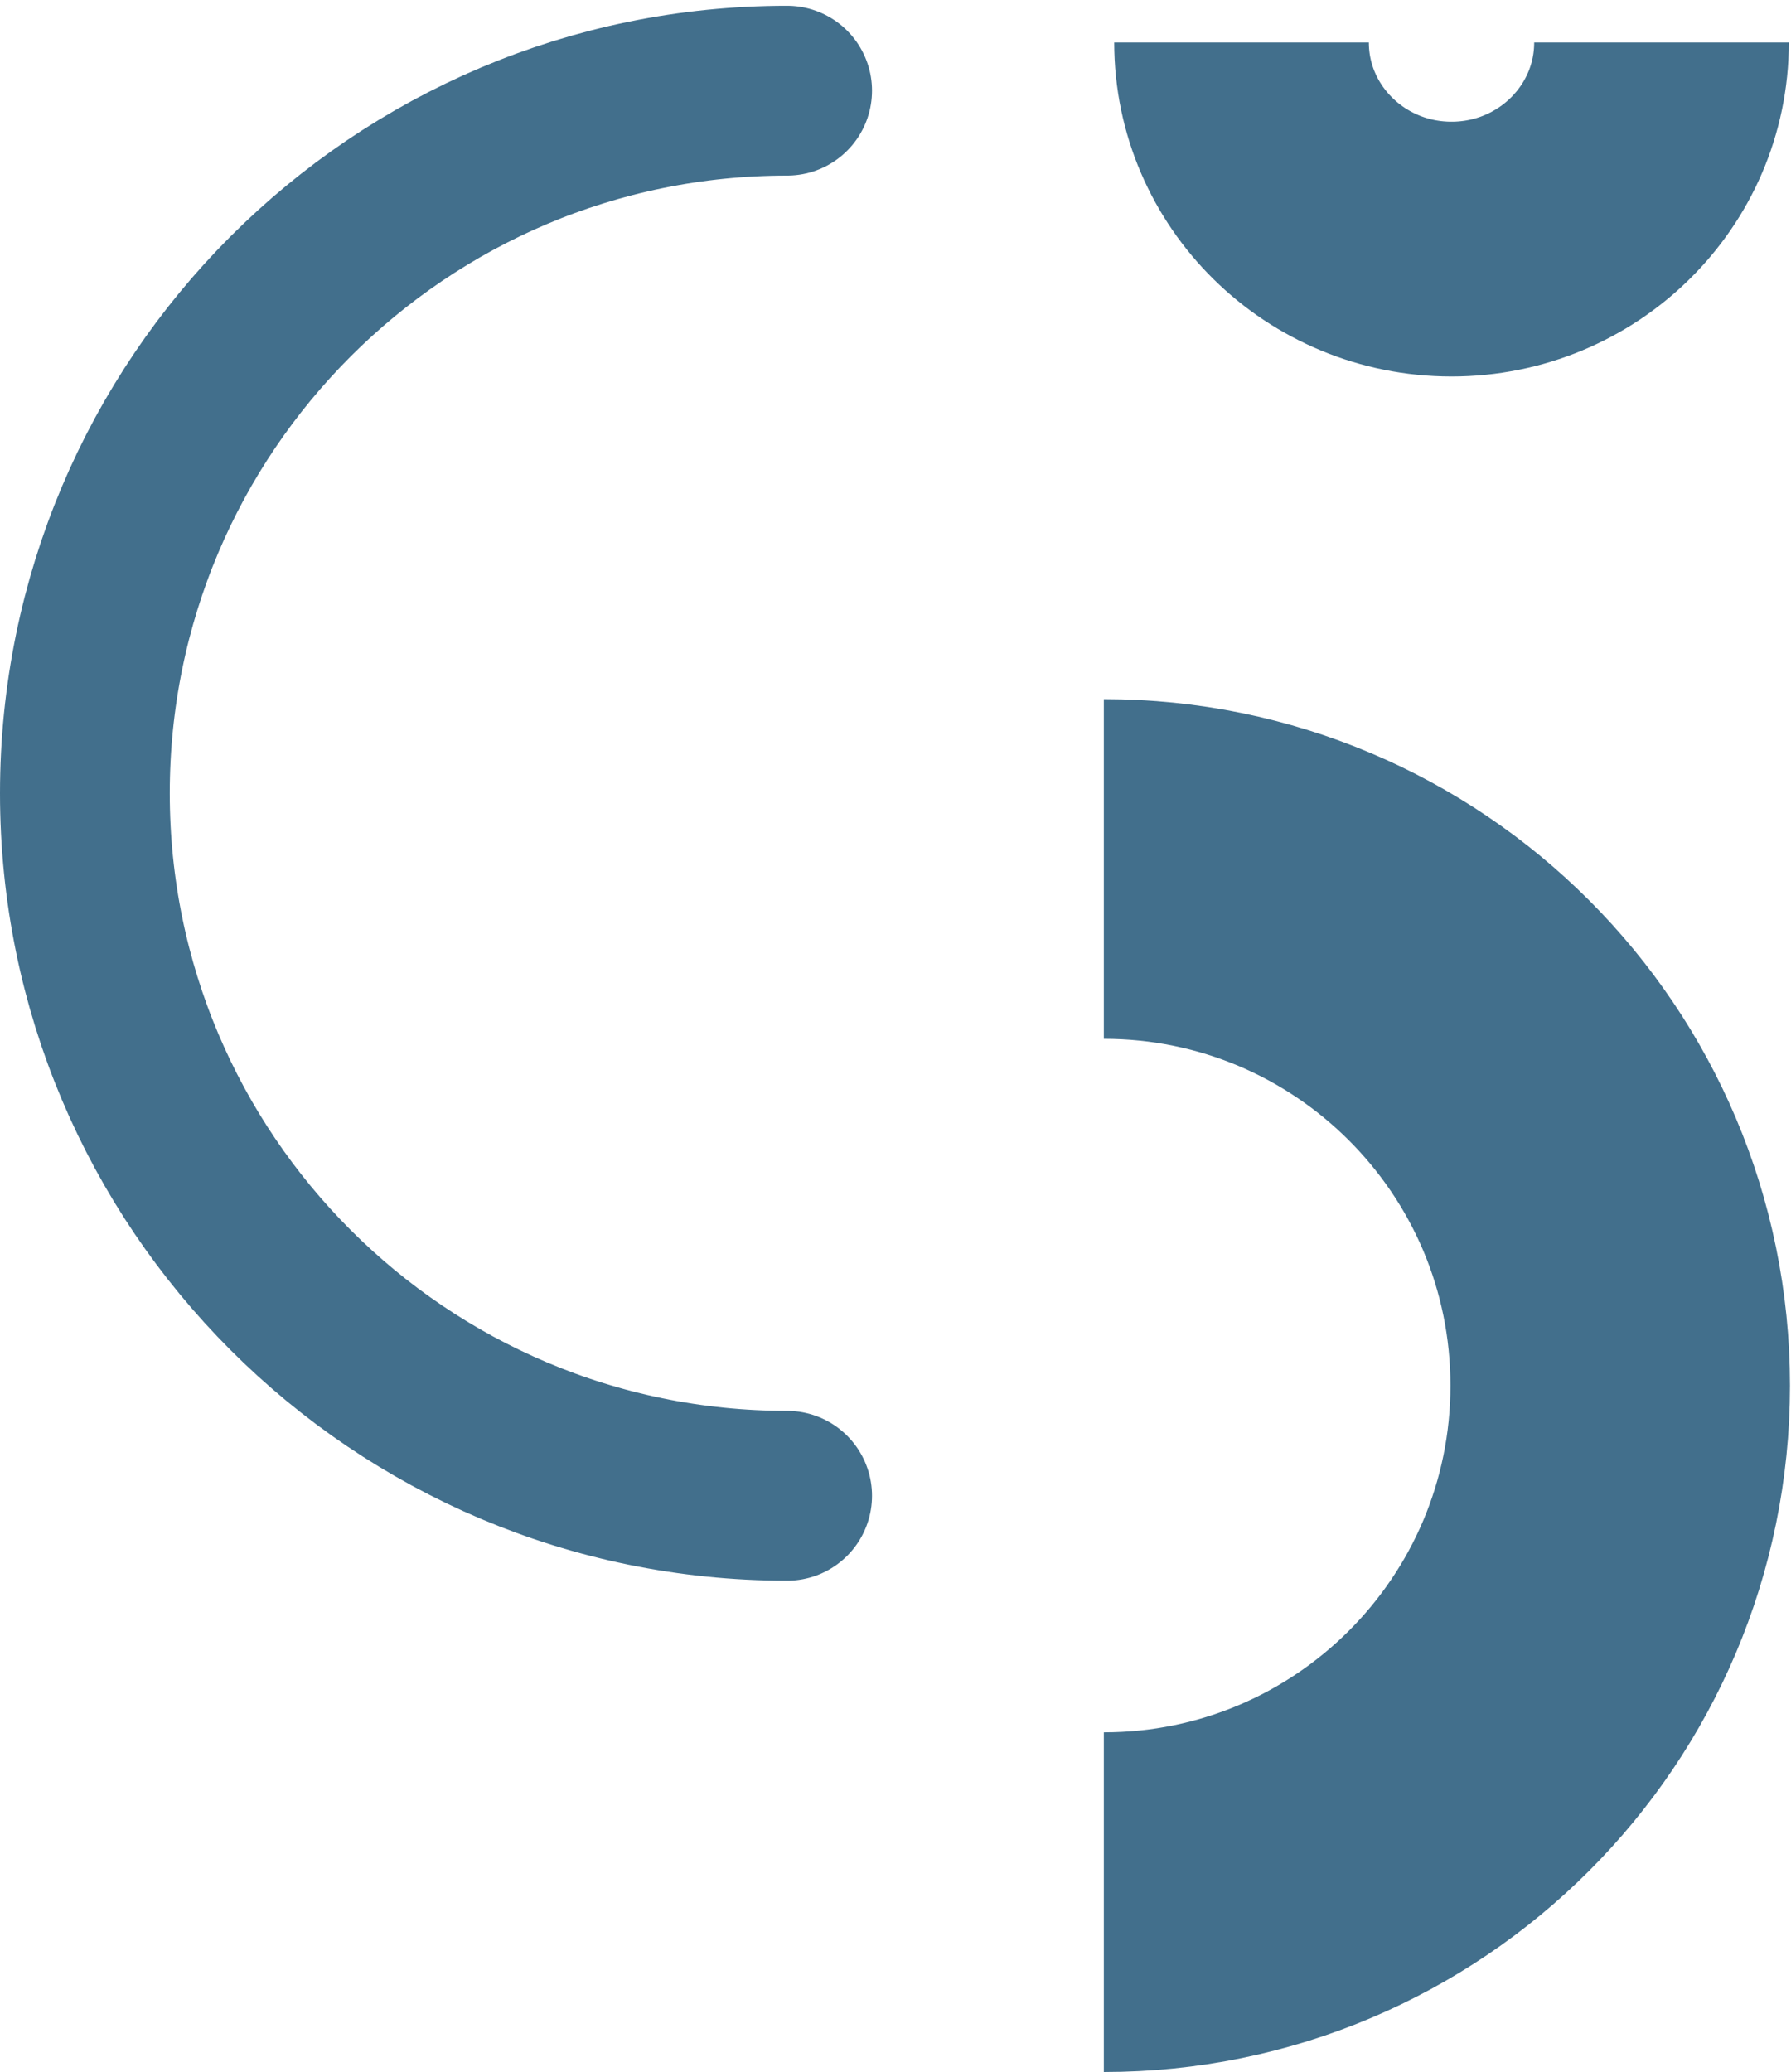
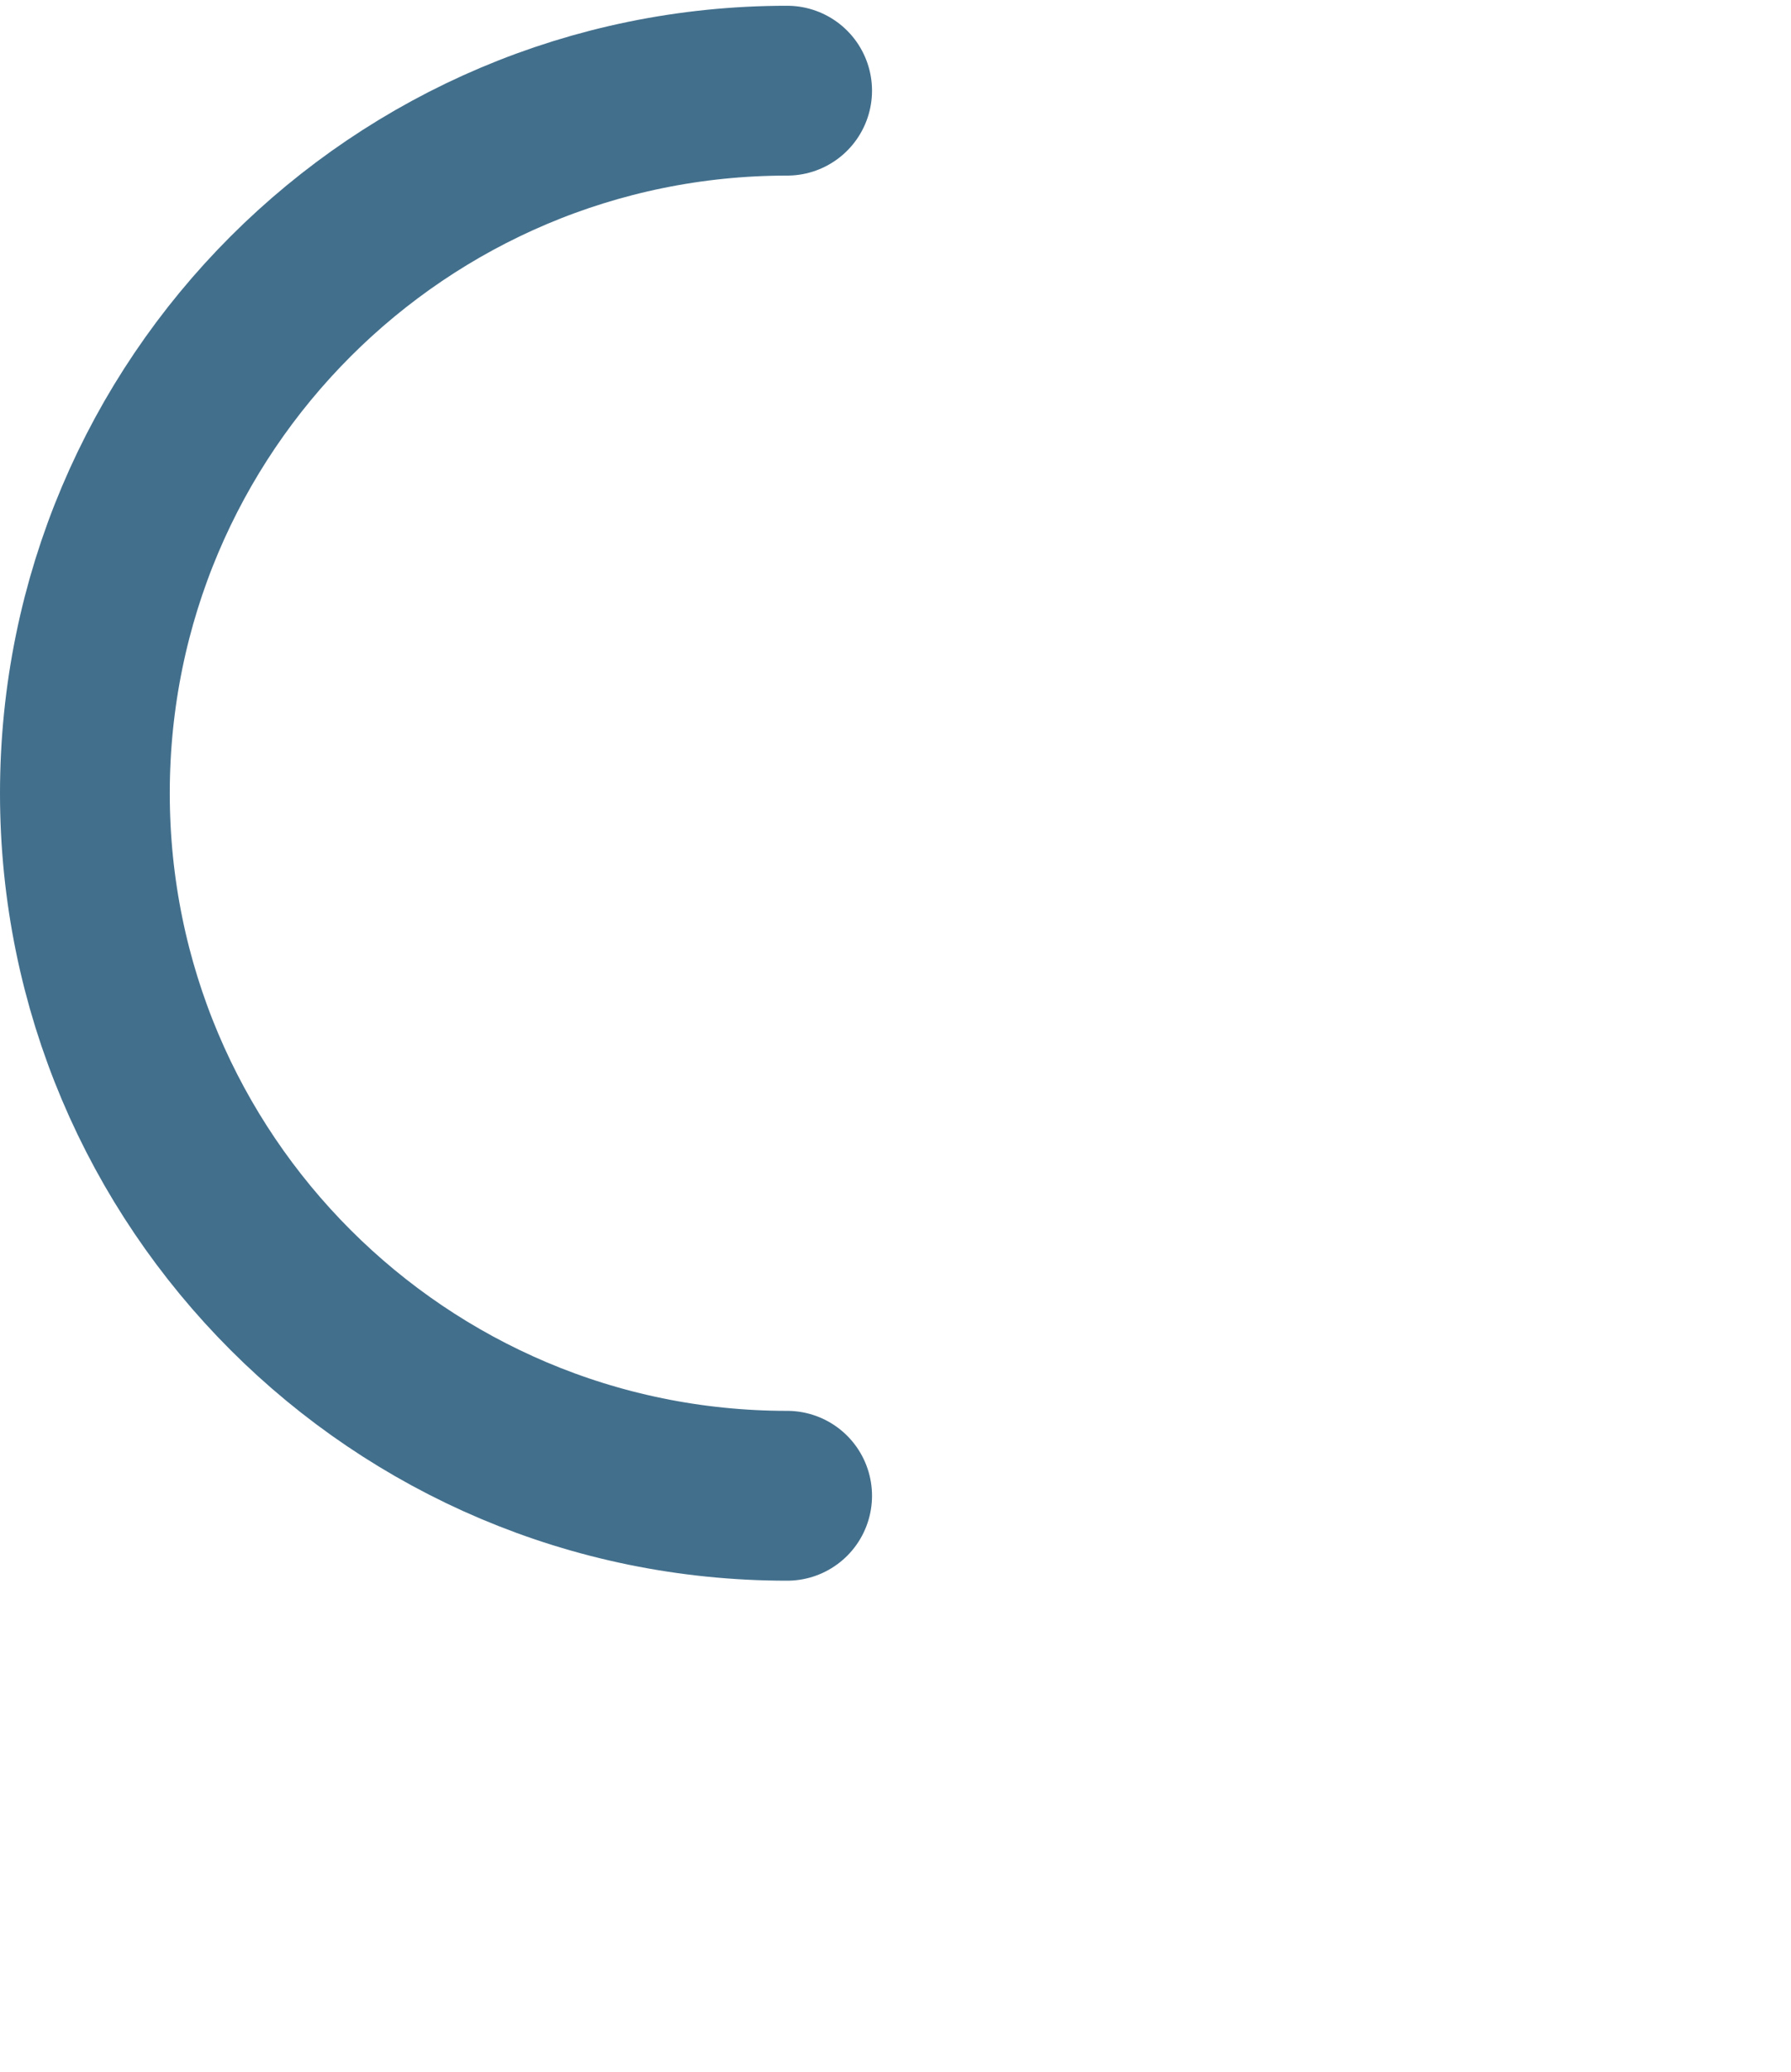
<svg xmlns="http://www.w3.org/2000/svg" width="211" height="244" viewBox="0 0 211 244" fill="none">
  <path d="M92.733 176.144C47.041 176.144 10 139.103 10 93.411C10 47.719 47.041 10.678 92.733 10.678" stroke="#134B70" stroke-opacity="0.8" stroke-width="20" stroke-linecap="round" />
-   <path d="M130.044 102.333C163.642 102.333 190.878 129.569 190.878 163.167C190.878 196.764 163.642 224 130.044 224" stroke="#134B70" stroke-opacity="0.8" stroke-width="40" />
-   <path d="M195.744 5C195.744 18.439 184.668 29.334 171.005 29.334C157.343 29.334 146.267 18.439 146.267 5" stroke="#134B70" stroke-opacity="0.8" stroke-width="30" />
</svg>